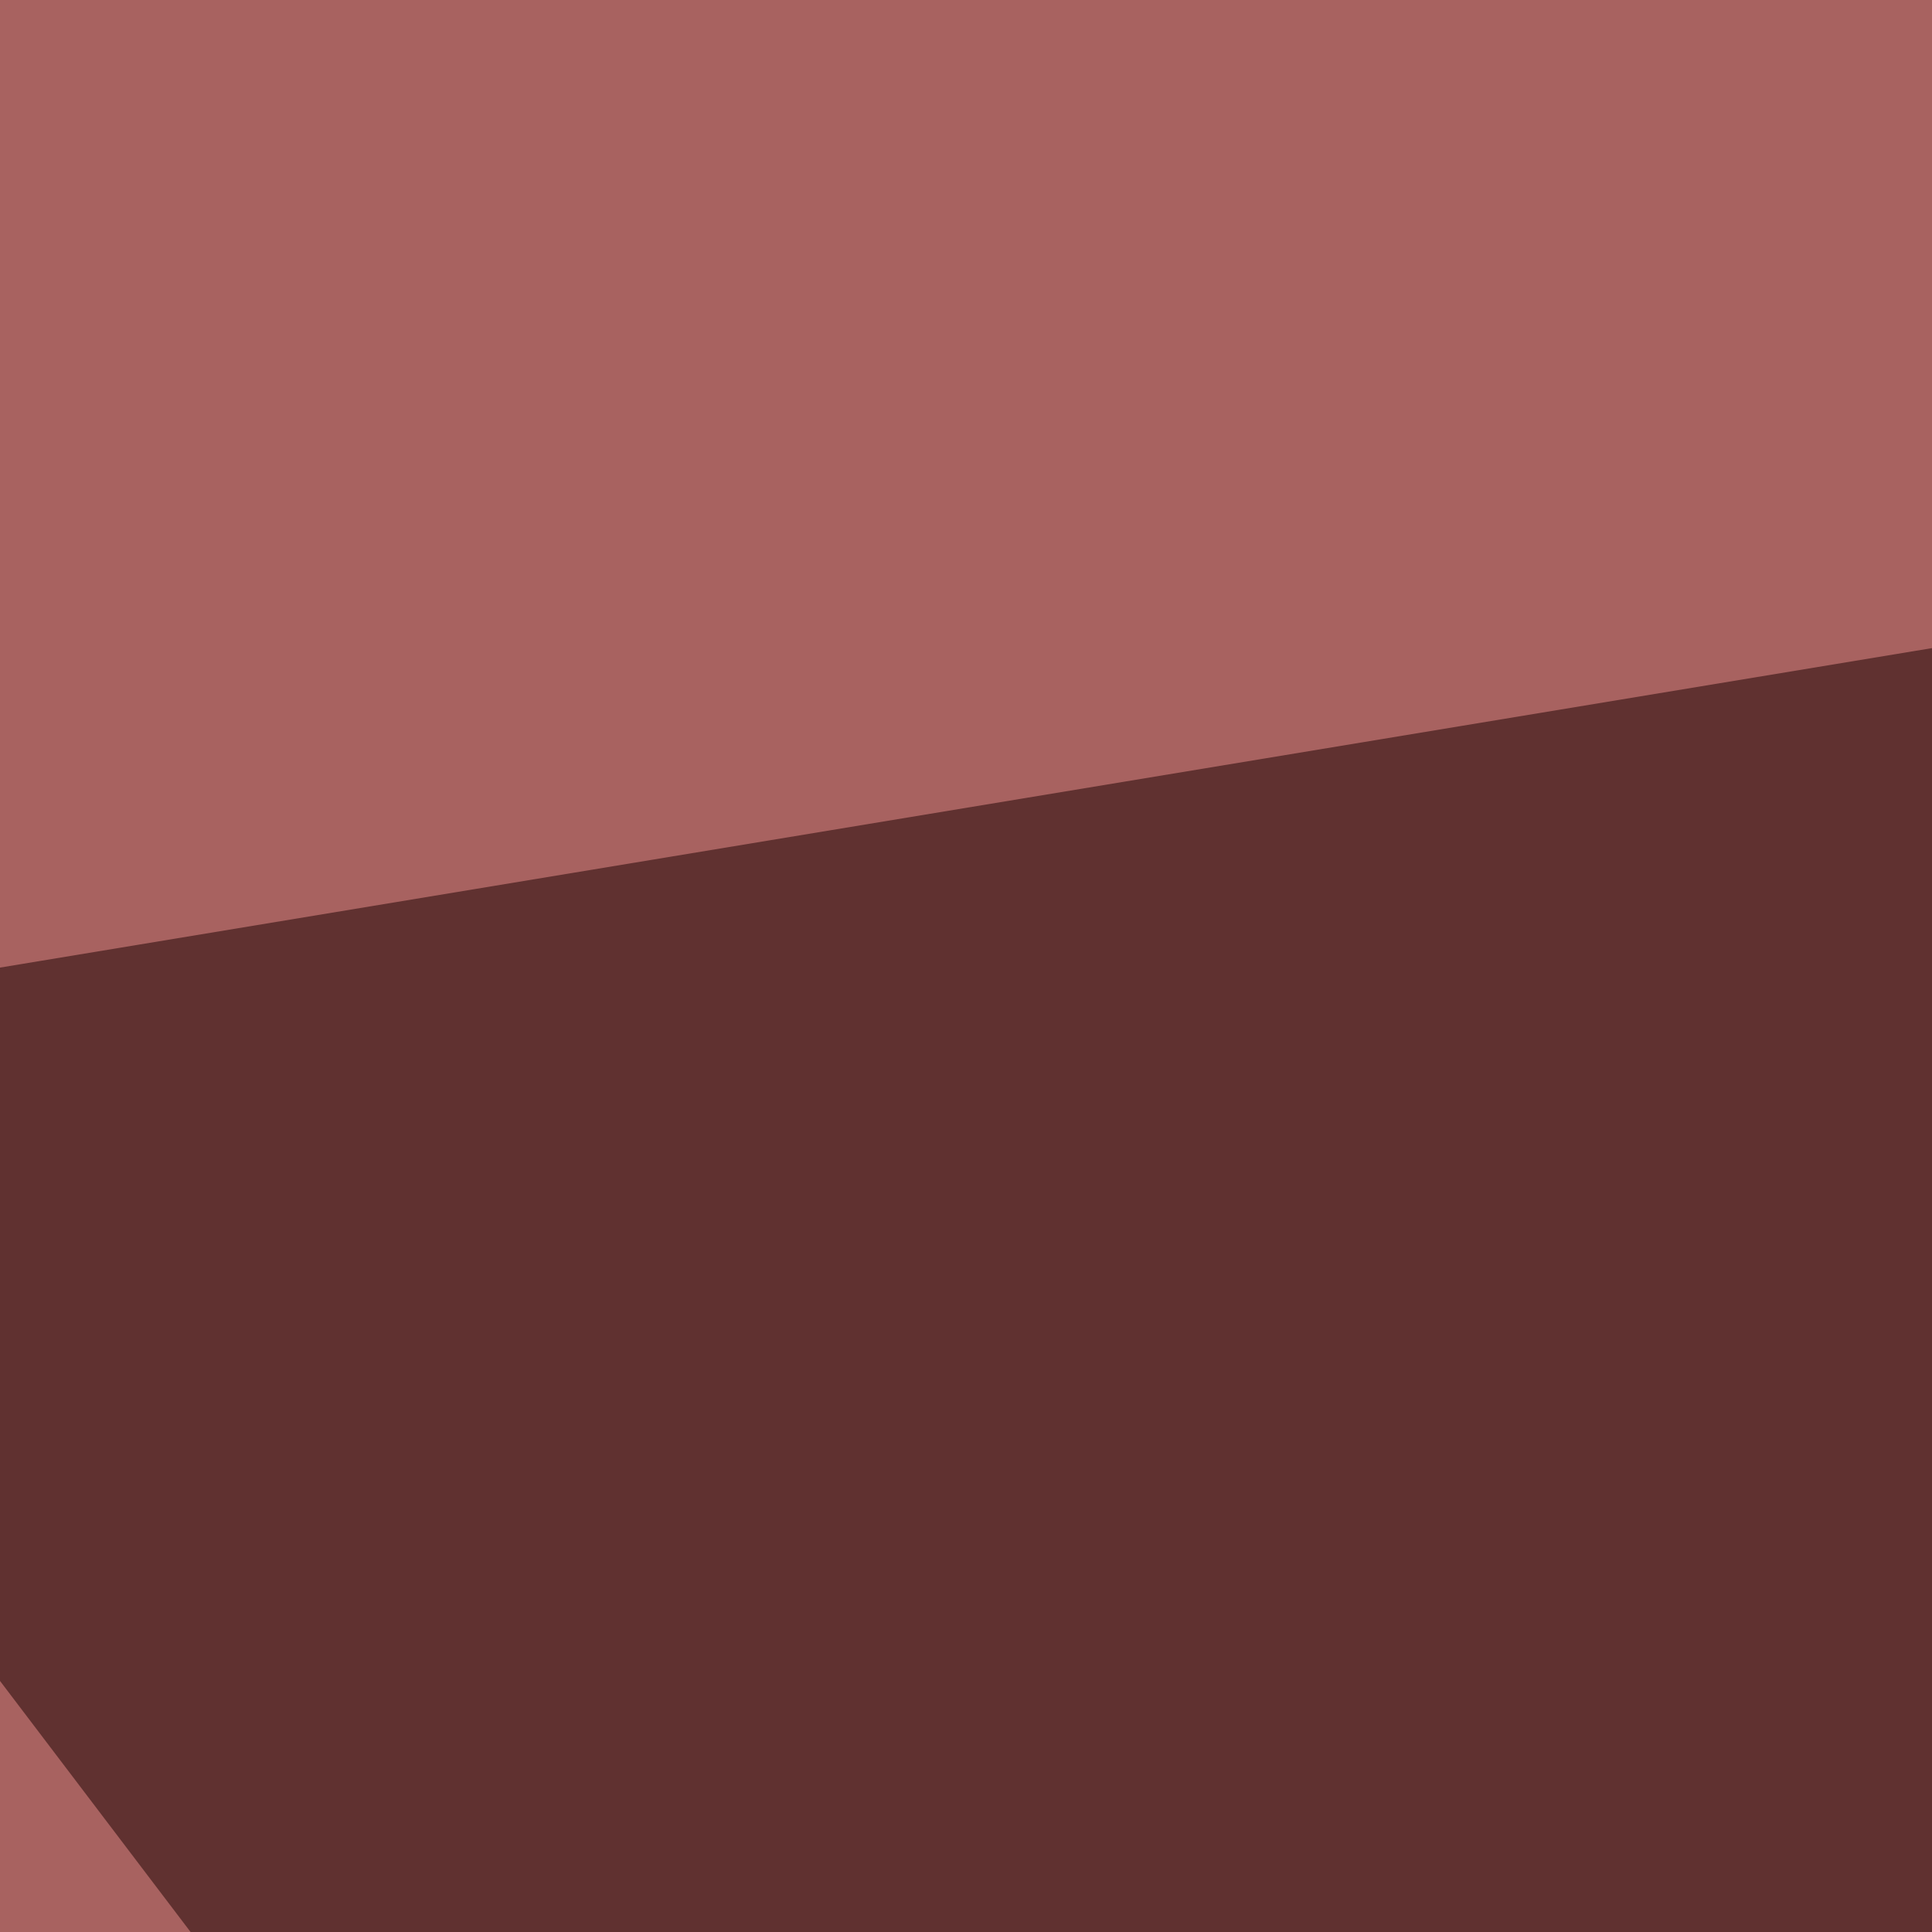
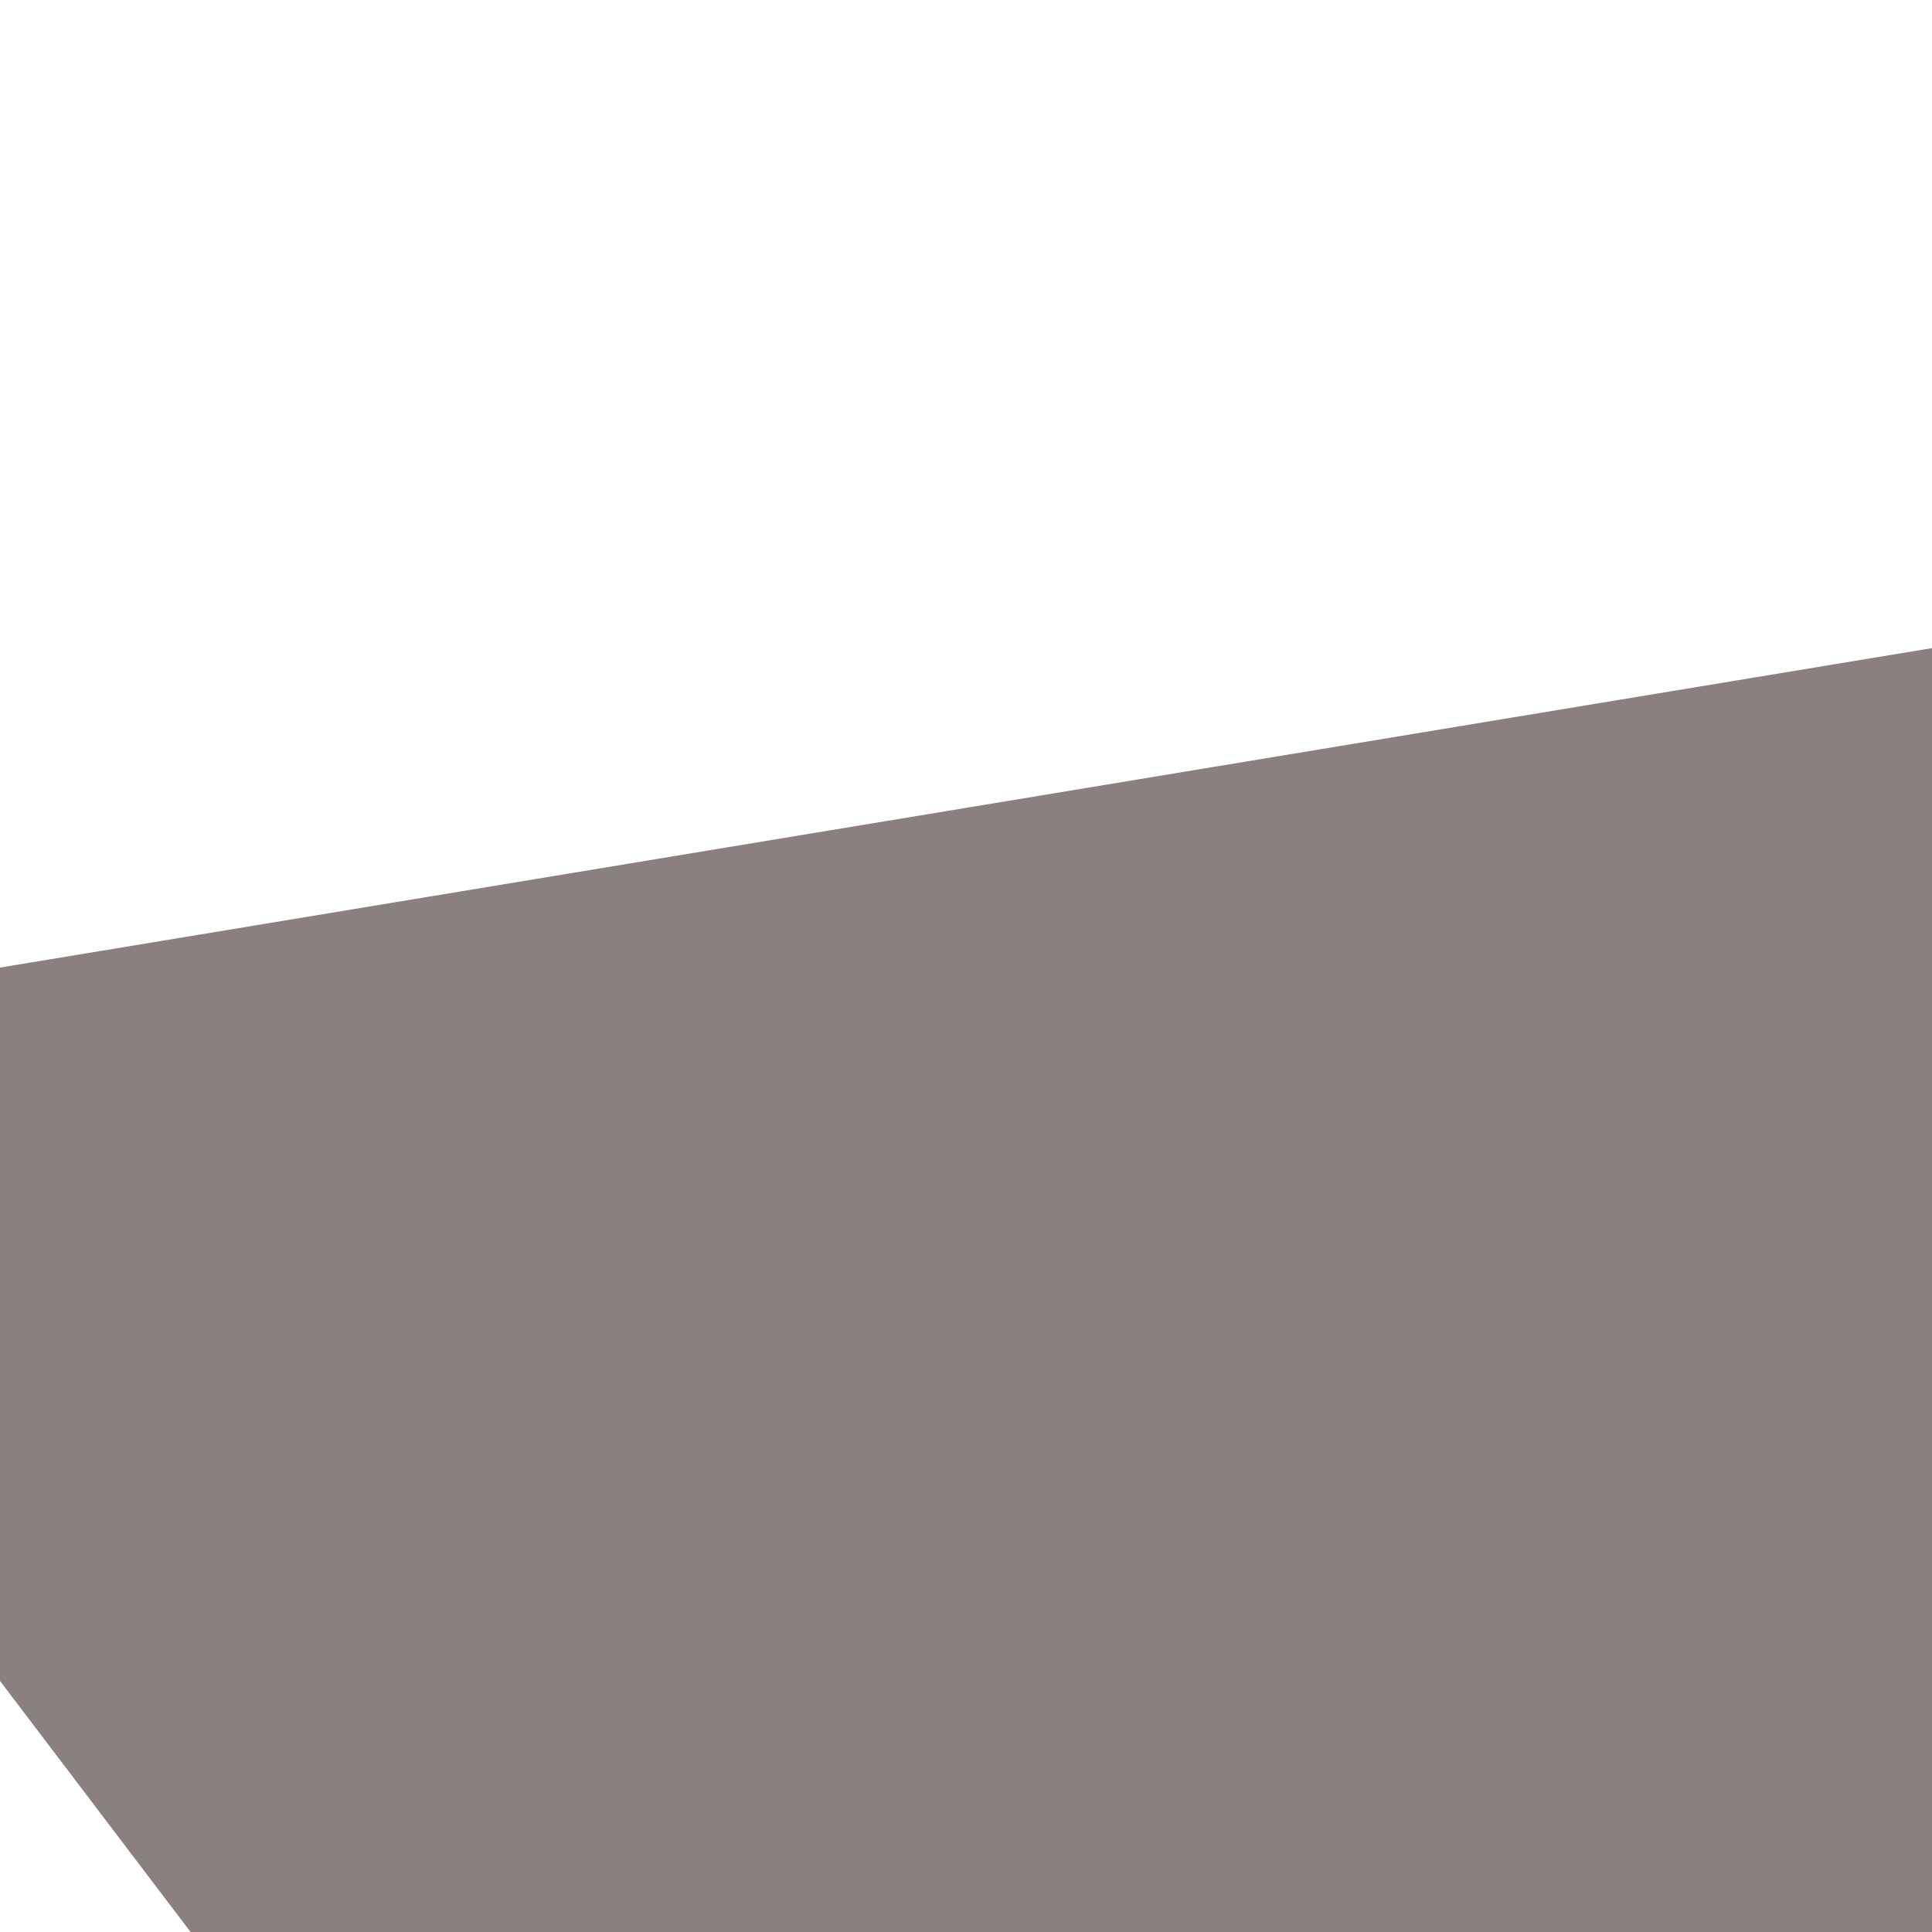
<svg xmlns="http://www.w3.org/2000/svg" width="100" height="100">
  <filter id="a">
    <feGaussianBlur stdDeviation="55" />
  </filter>
-   <rect width="100%" height="100%" fill="#a86260" />
  <g filter="url(#a)">
    <g fill-opacity=".5">
-       <path fill="#fff" d="M575.7 326.7l-126-196.3-102.5 190.4z" />
      <path fill="#190000" d="M-24.9 54.2l184.6 243.2 134.7-296z" />
-       <path fill="#fff" d="M713.4 306.2L528.8-45.4l181.6 161.1zM358.9 230l-61.5-123-88 126z" />
    </g>
  </g>
</svg>